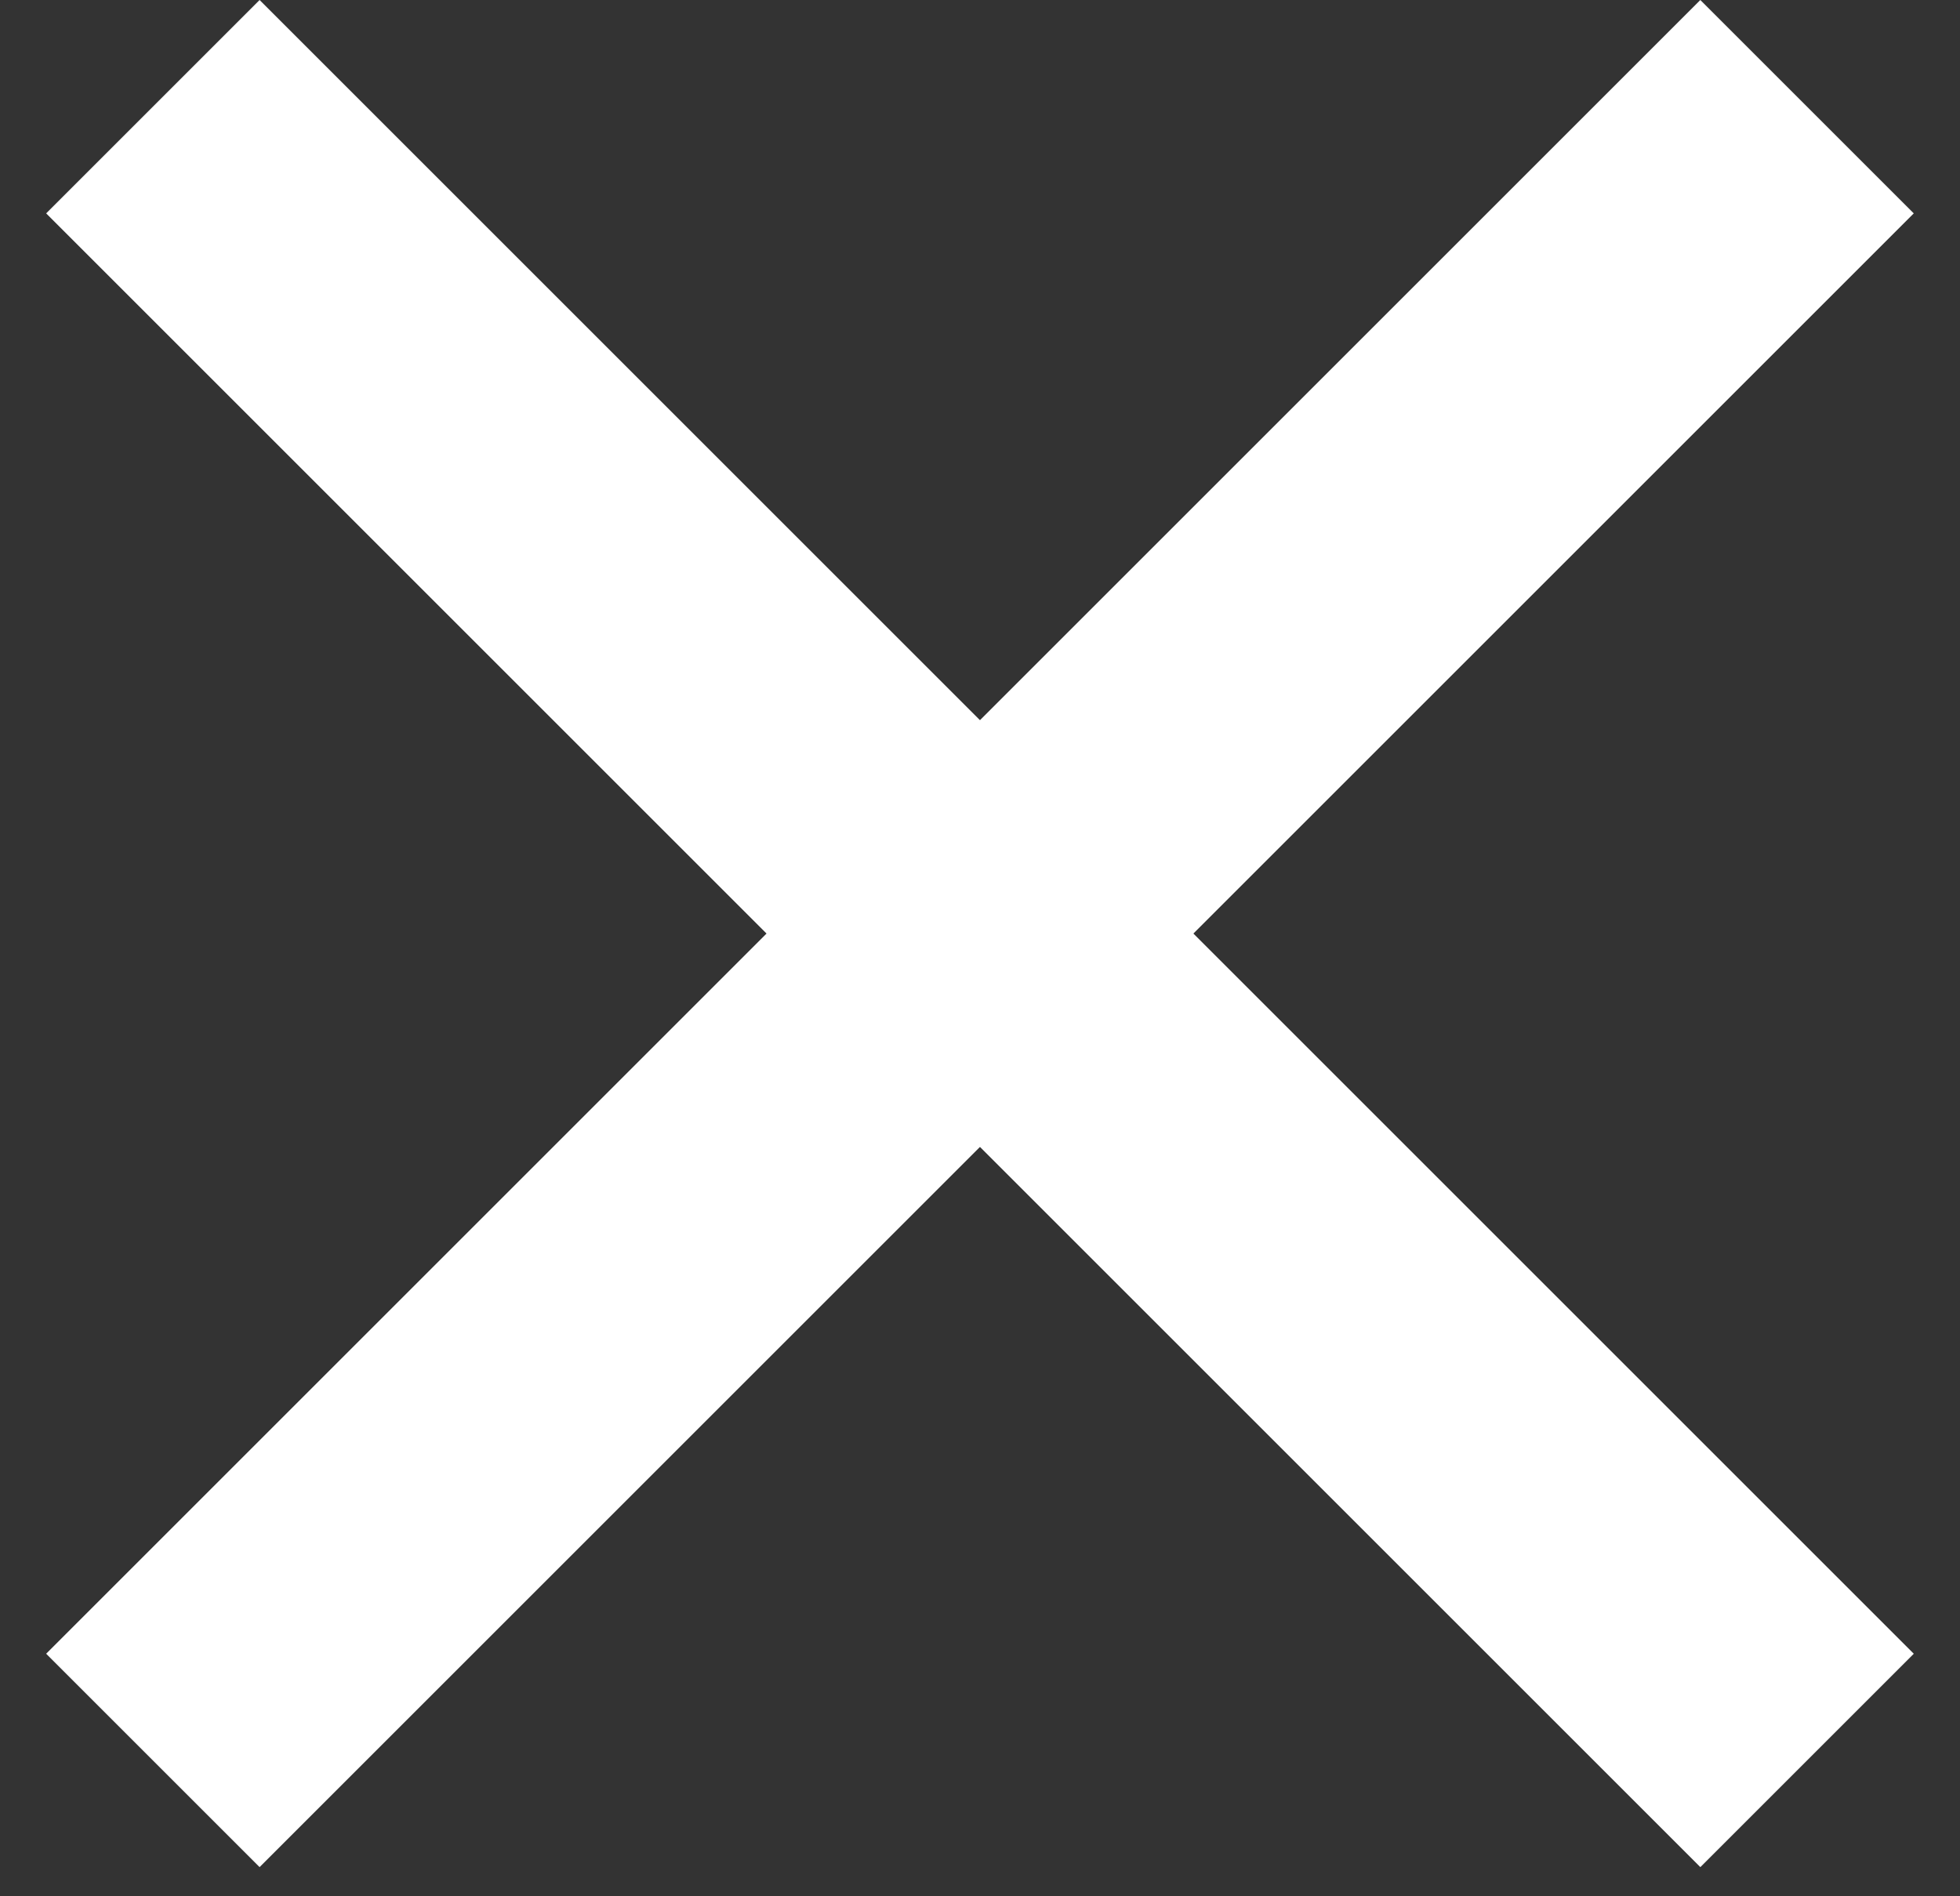
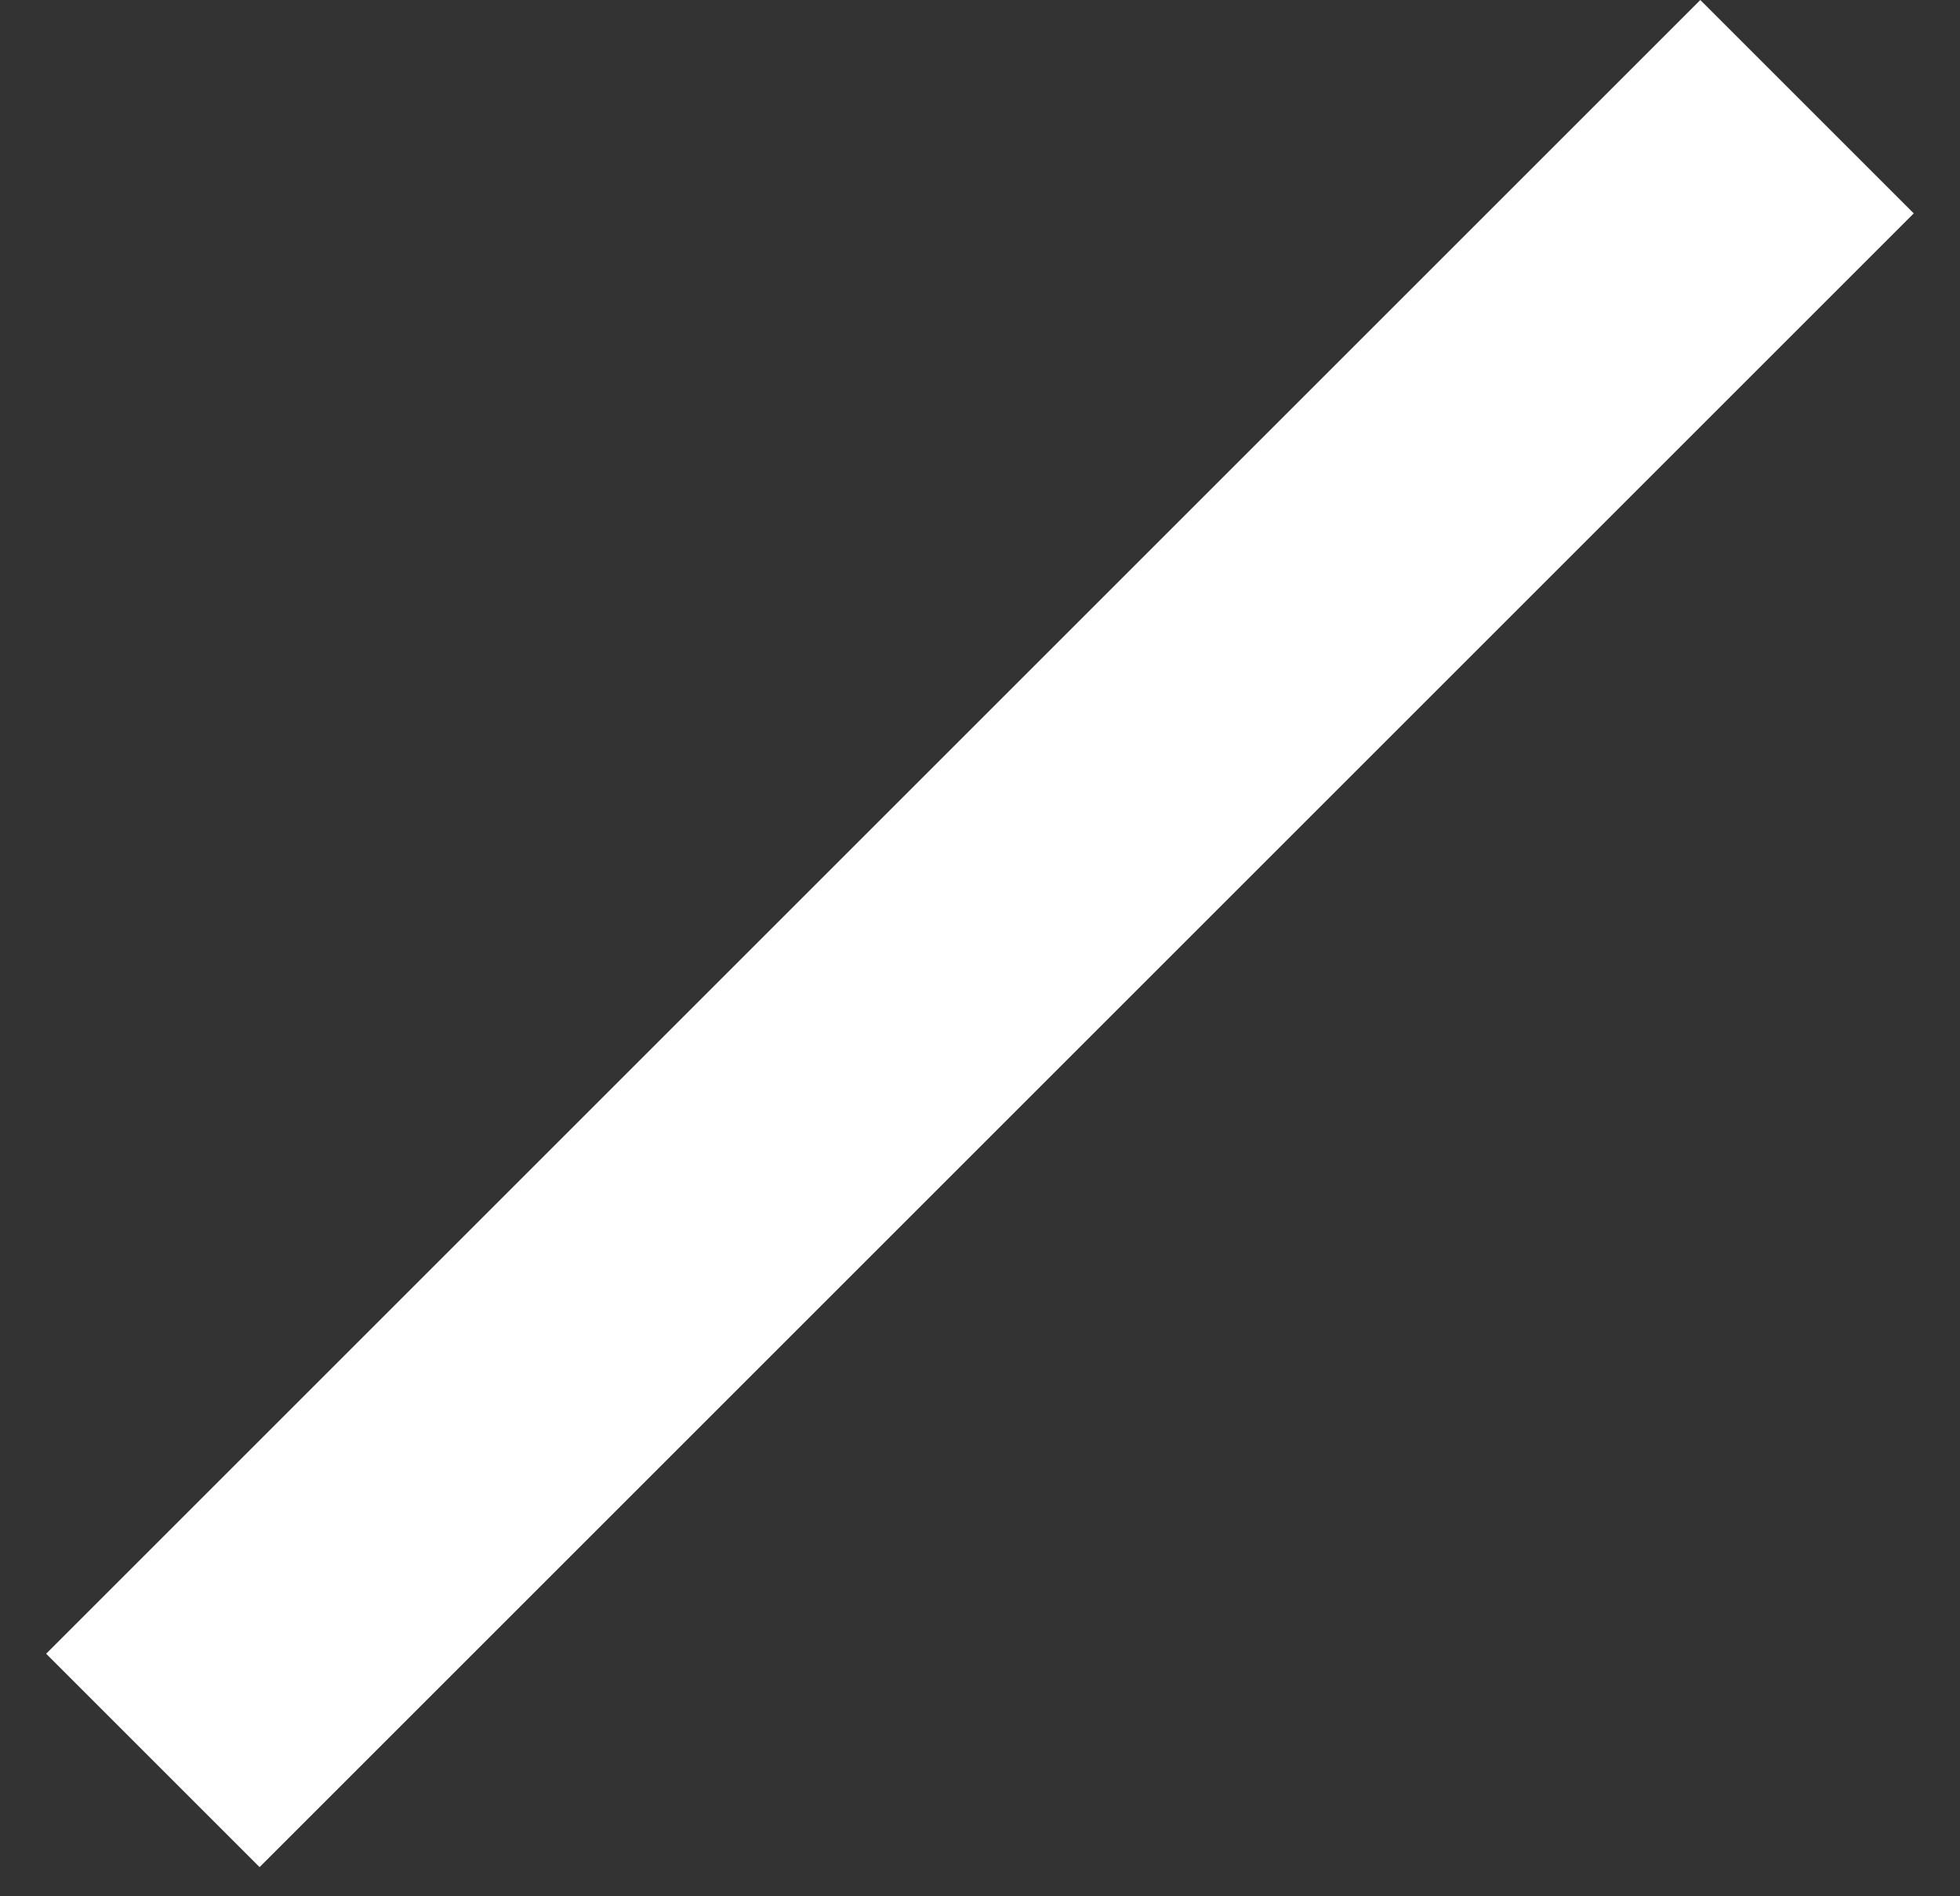
<svg xmlns="http://www.w3.org/2000/svg" width="31" height="30" viewBox="0 0 31 30" fill="none">
  <rect x="0" y="0" width="31" height="30" fill="#333333" stroke="none" />
  <rect x="0.73" y="26.163" width="37" height="4.774" transform="rotate(-45 0.73 26.163)" fill="#fff" />
-   <rect x="4.106" width="37" height="4.774" transform="rotate(45 4.106 0)" fill="#fff" />
</svg>